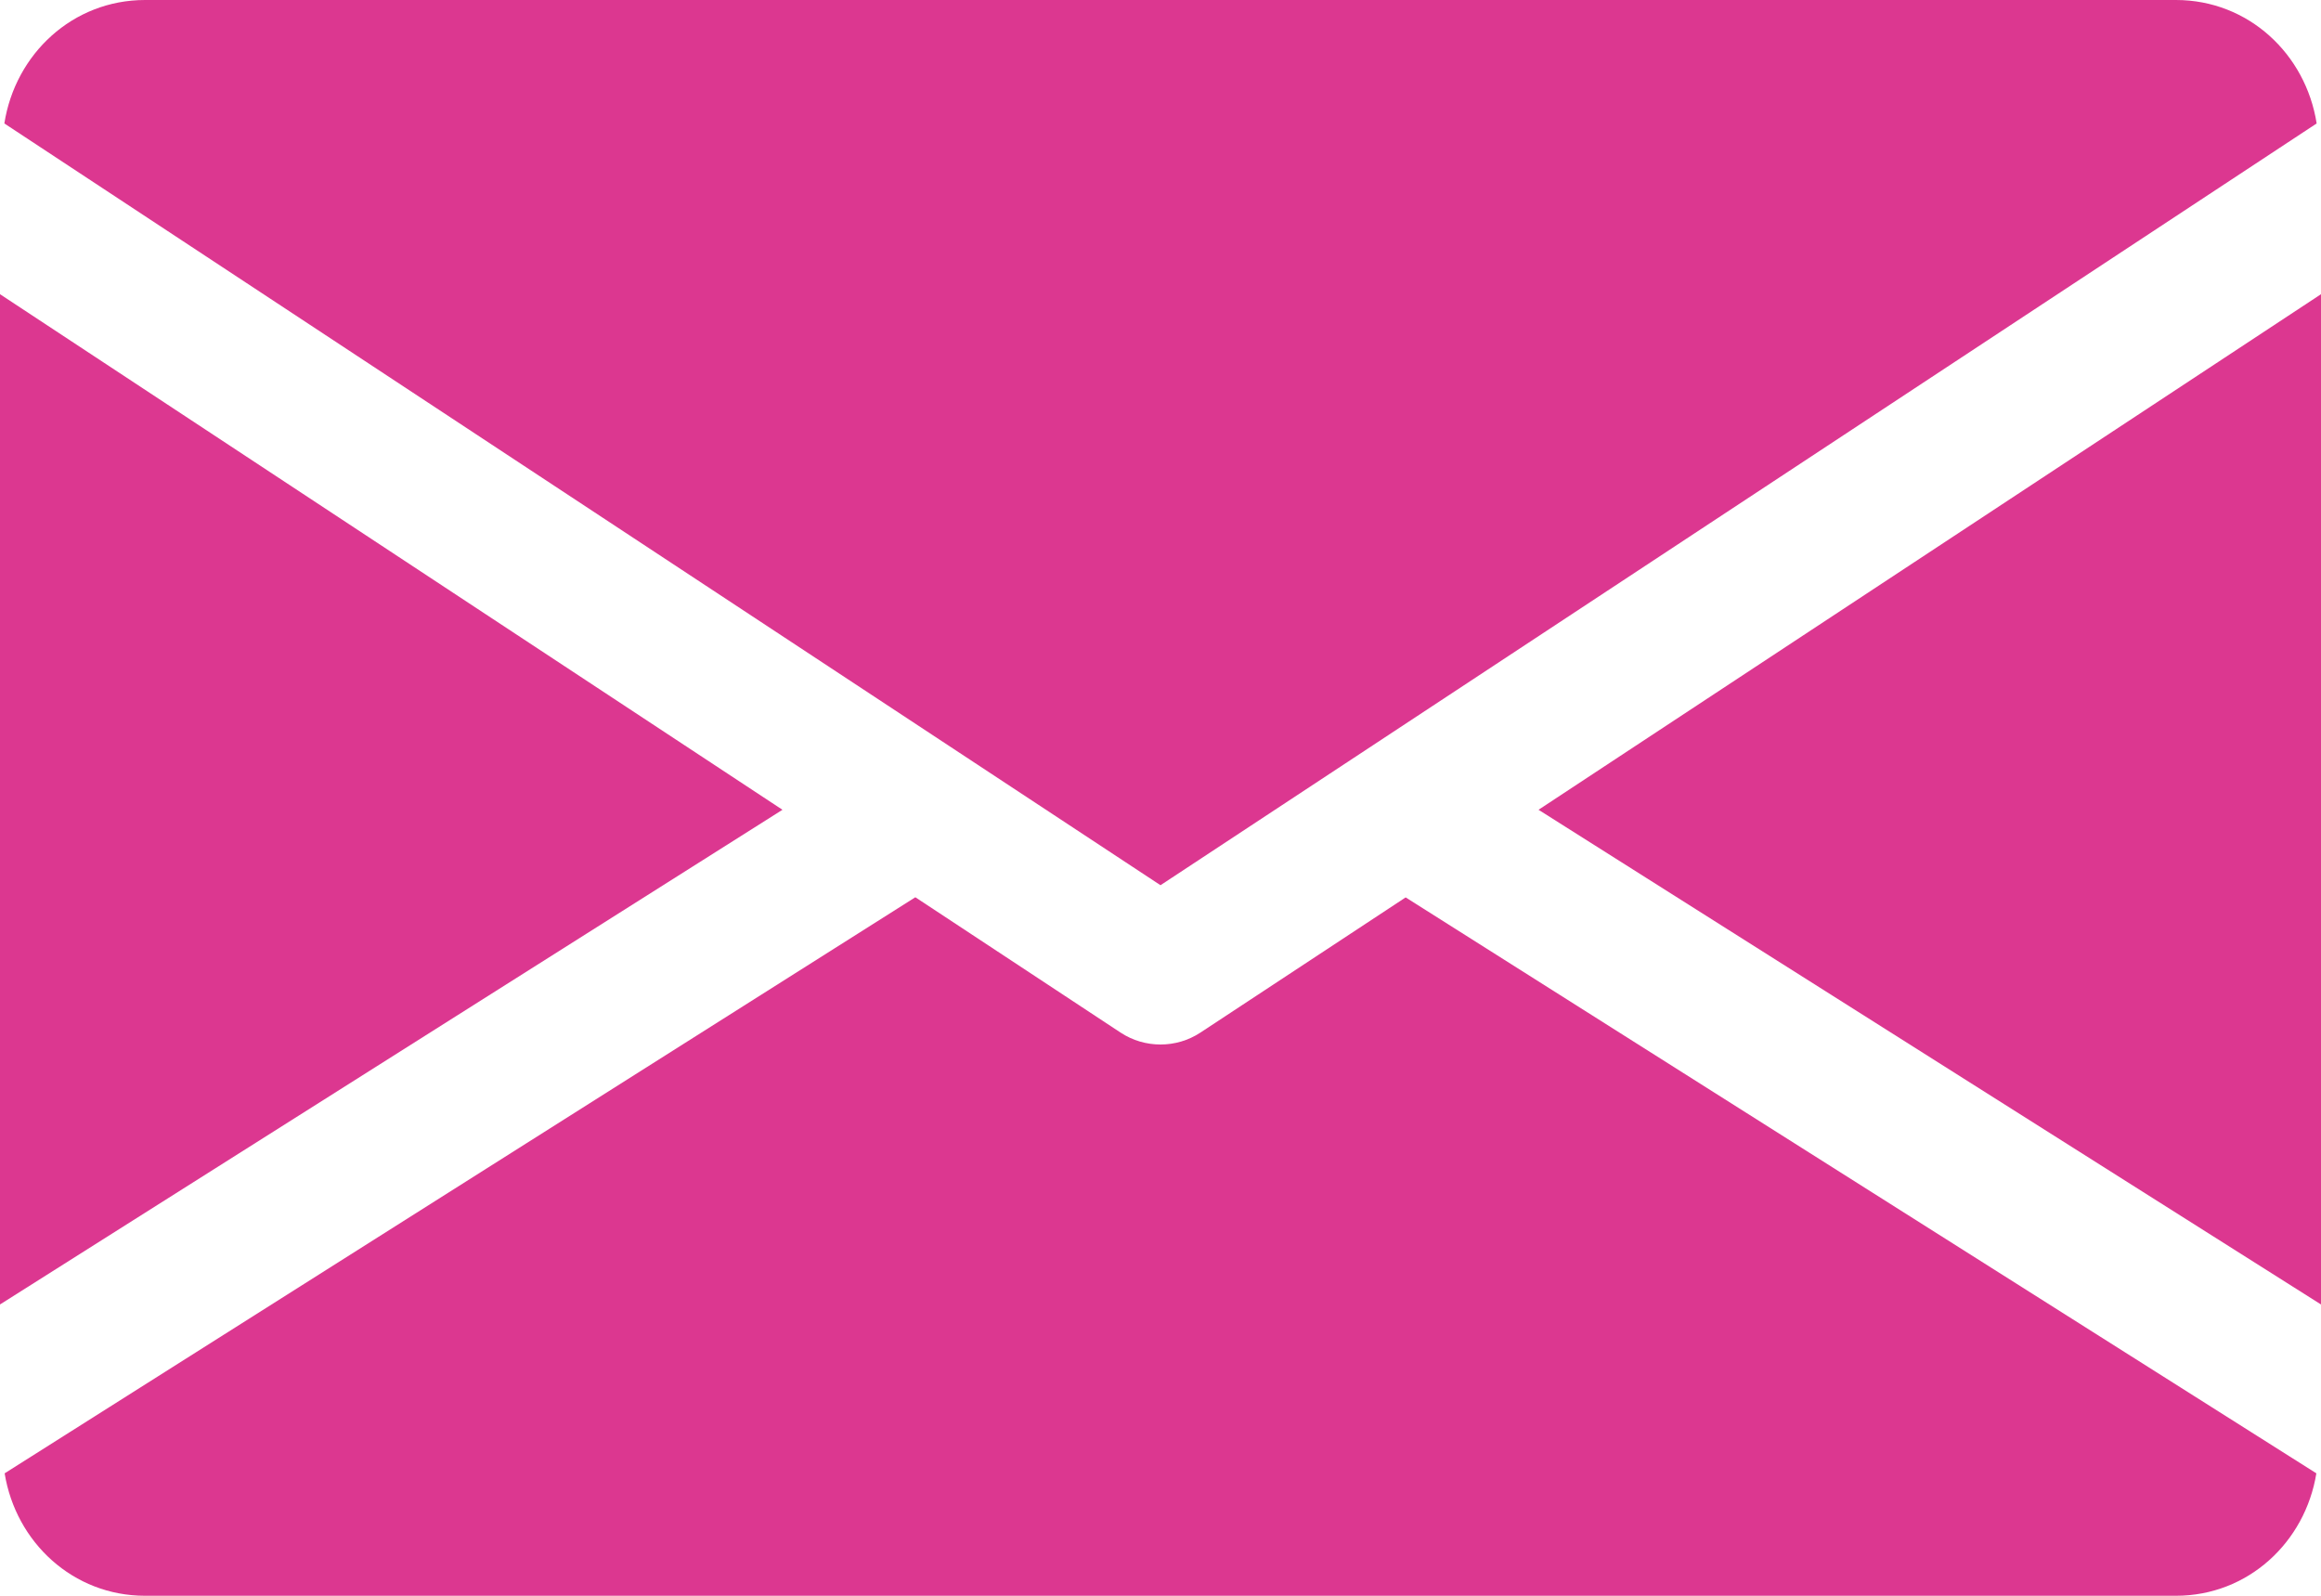
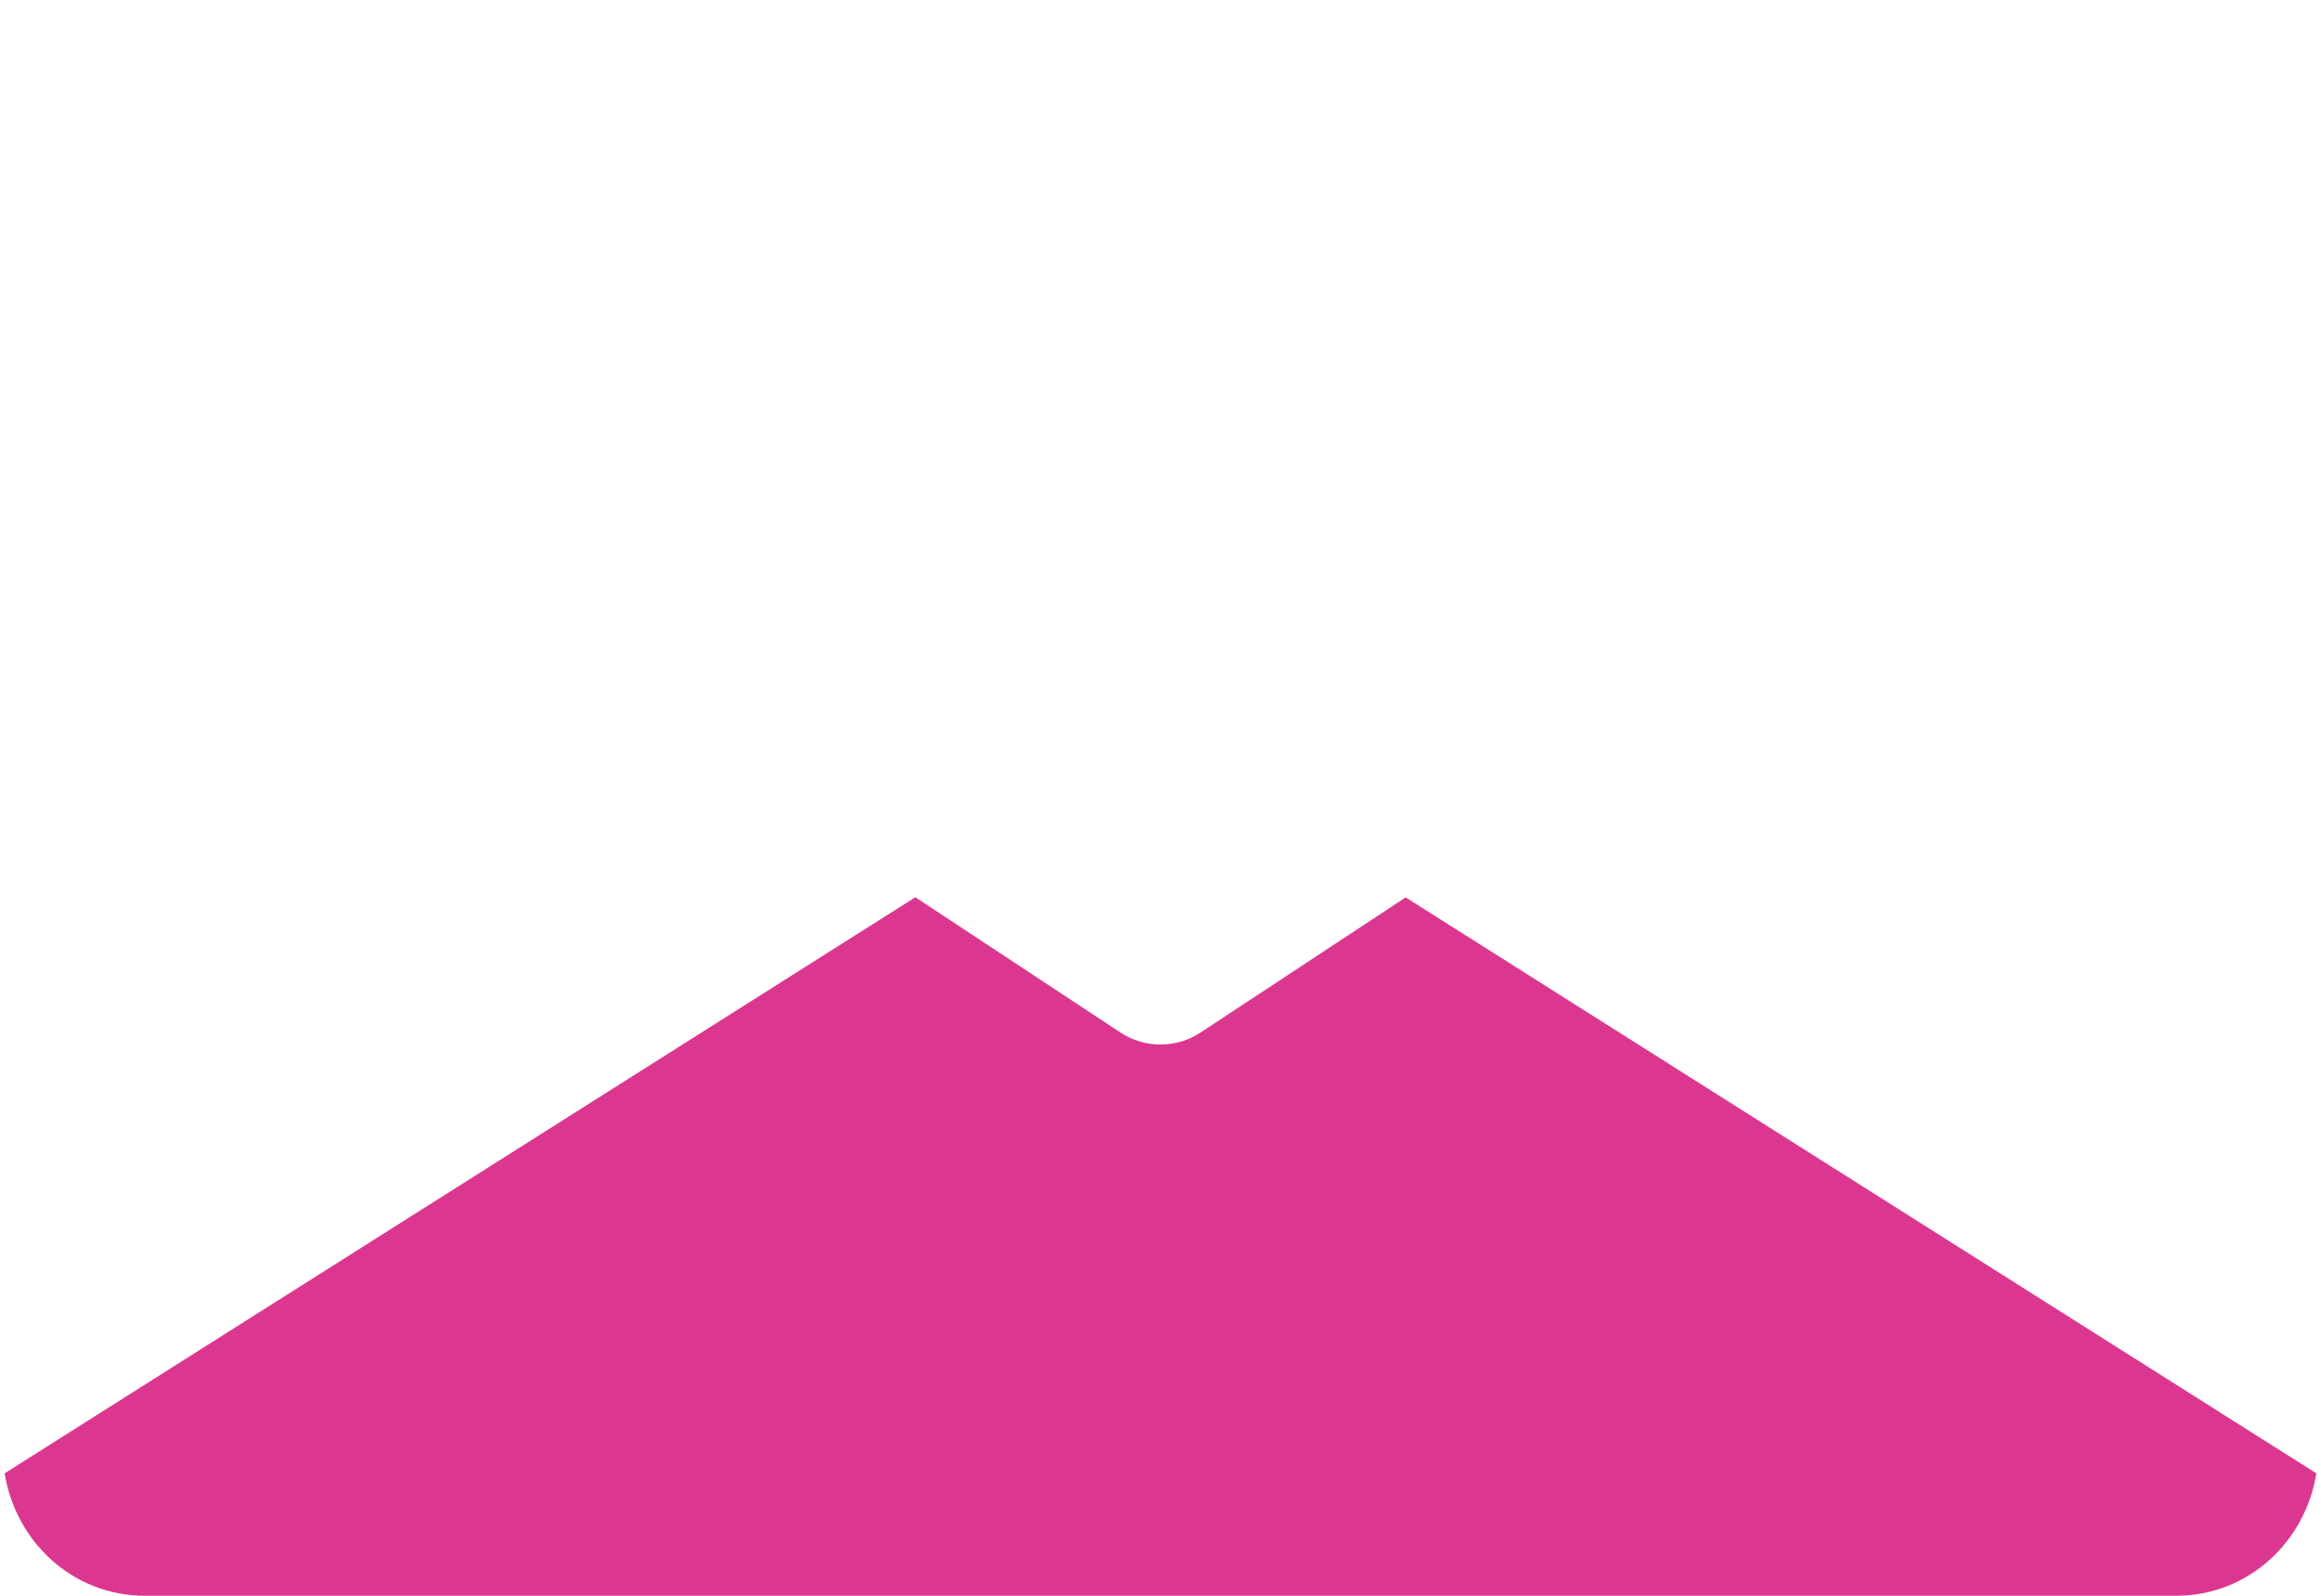
<svg xmlns="http://www.w3.org/2000/svg" width="512" height="352" viewBox="0 0 512 352" fill="none">
-   <path d="M339.392 178.624L512 287.744V64.896L339.392 178.624Z" fill="#DC3790" />
-   <path d="M0 64.896V287.744L172.608 178.624L0 64.896Z" fill="#DC3790" />
-   <path d="M480 0H32C16.032 0 3.36 11.904 0.96 27.232L256 195.264L511.04 27.232C508.64 11.904 495.968 0 480 0Z" fill="#DC3790" />
  <path d="M310.08 197.952L264.8 227.776C262.112 229.536 259.072 230.4 256 230.4C252.928 230.4 249.888 229.536 247.2 227.776L201.92 197.92L1.024 324.992C3.488 340.192 16.096 352 32 352H480C495.904 352 508.512 340.192 510.976 324.992L310.08 197.952Z" fill="#DC3790" />
</svg>